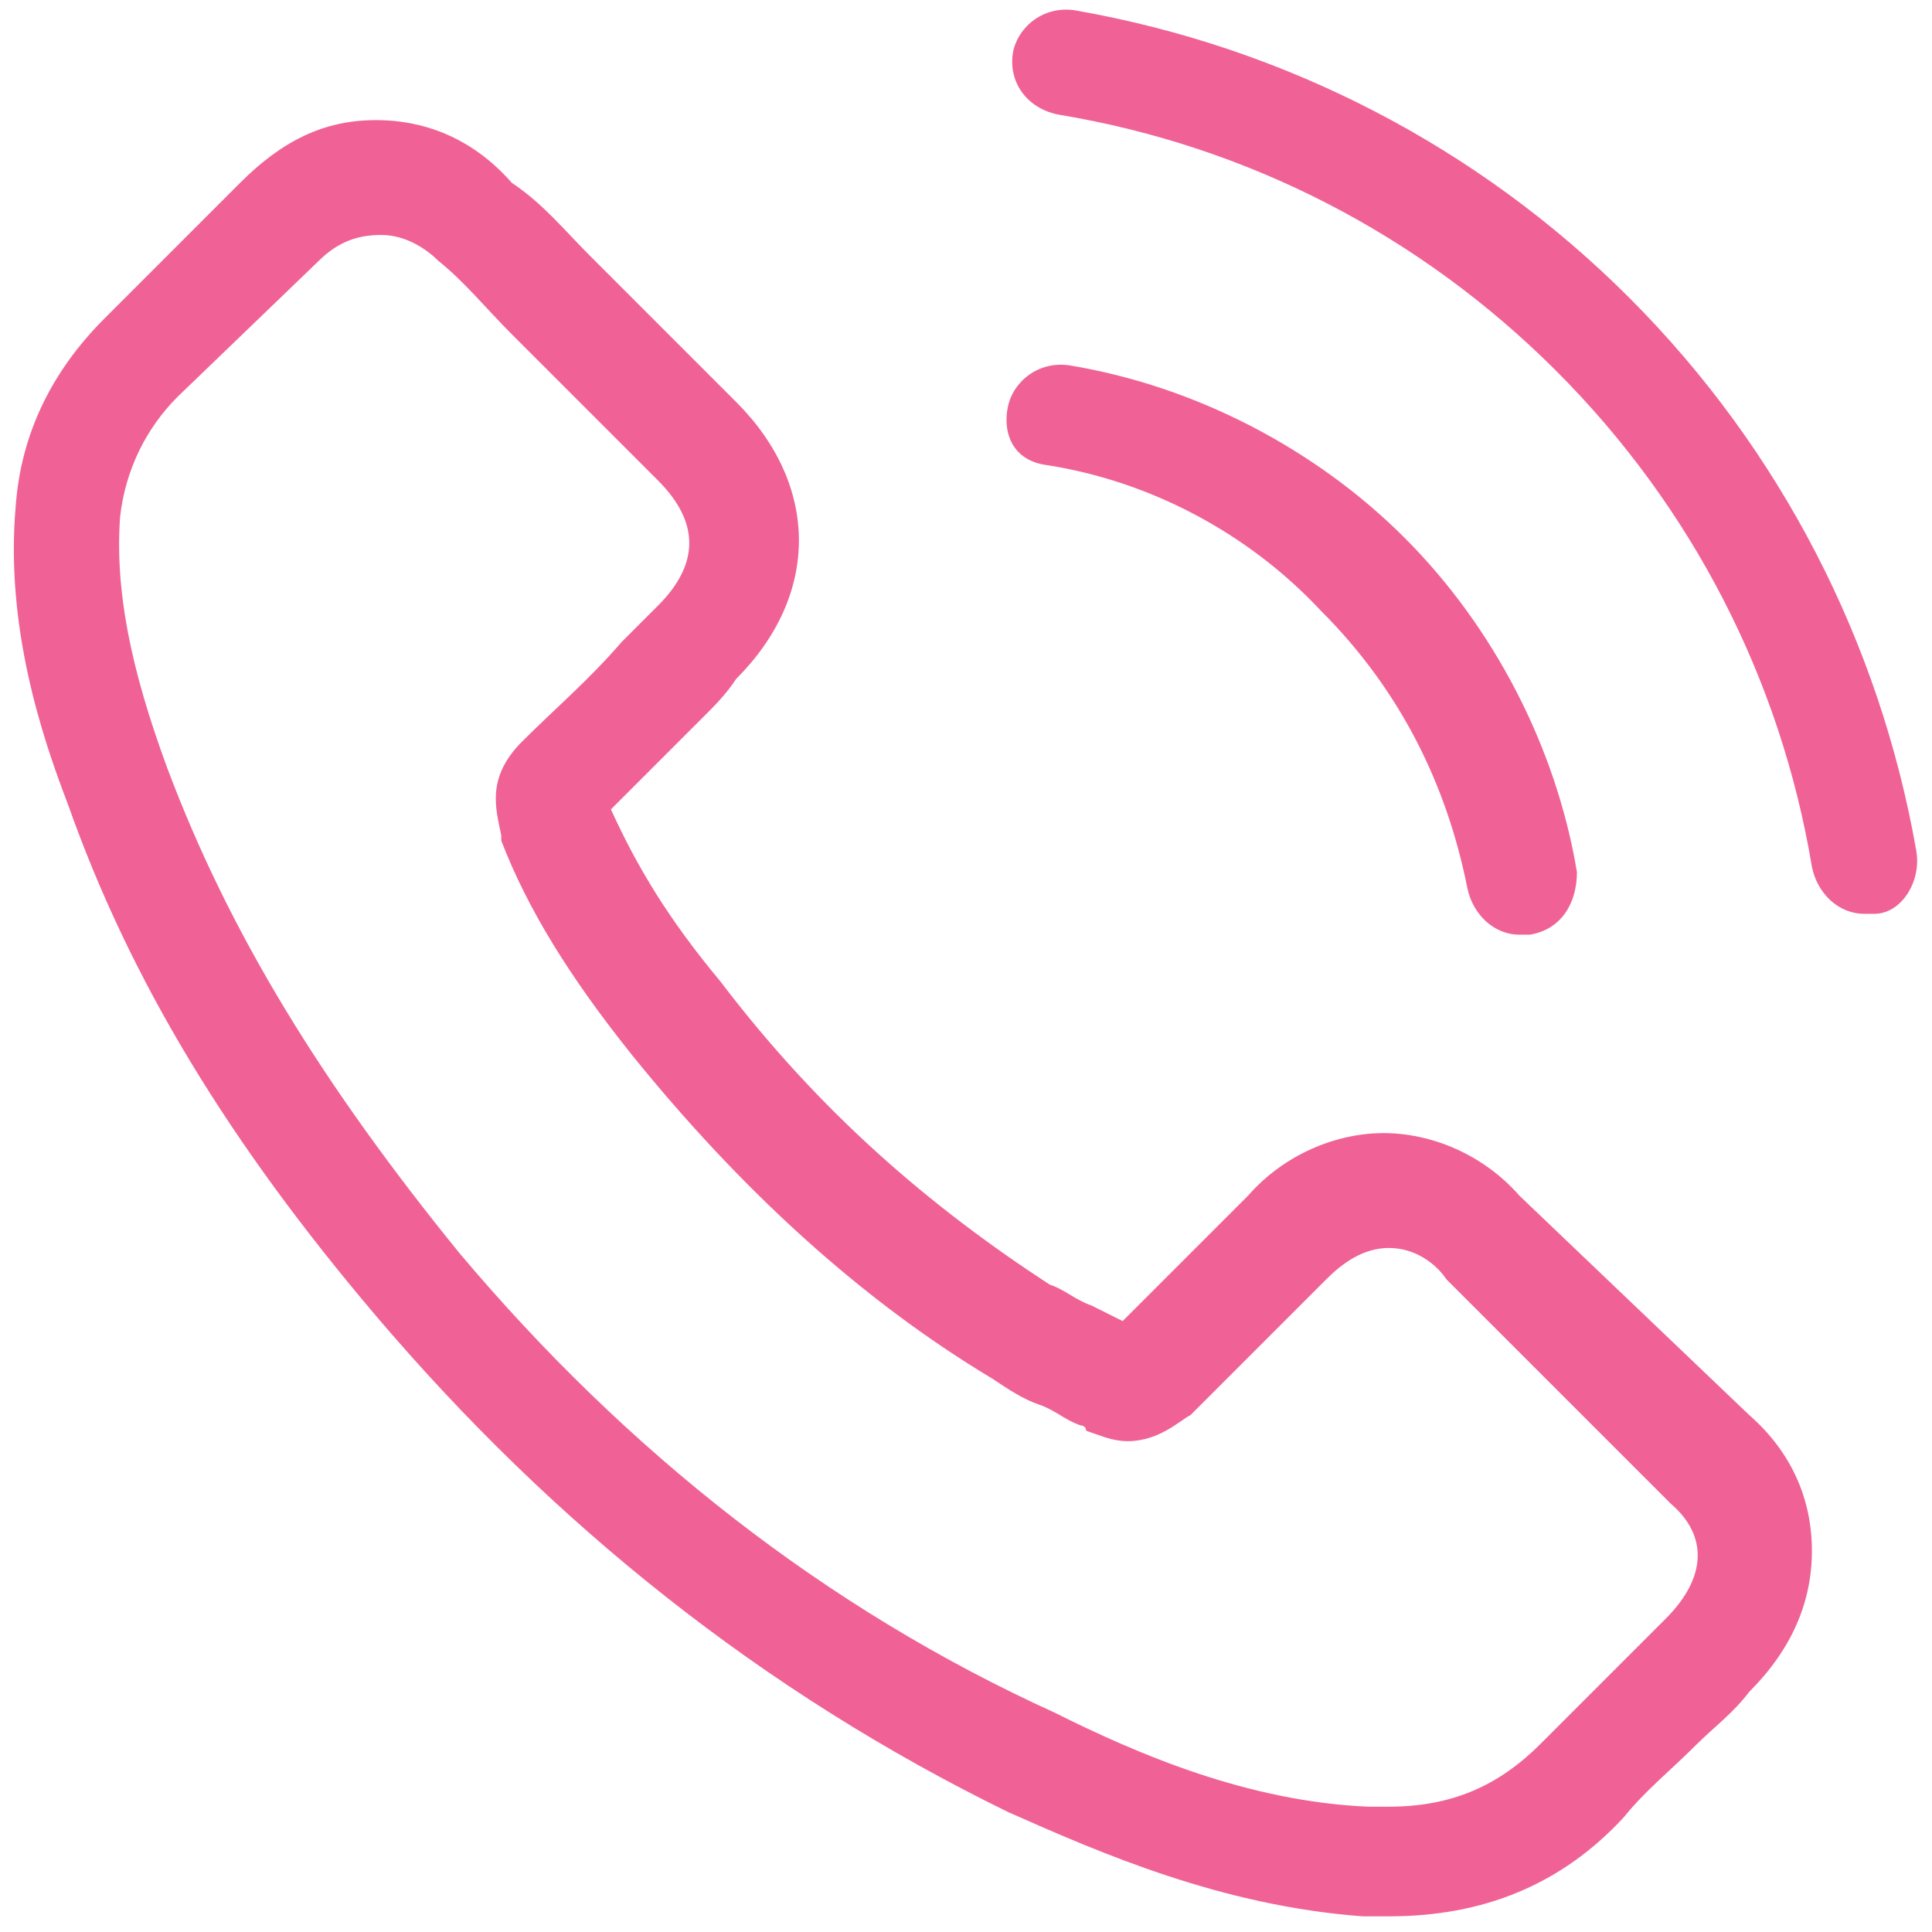
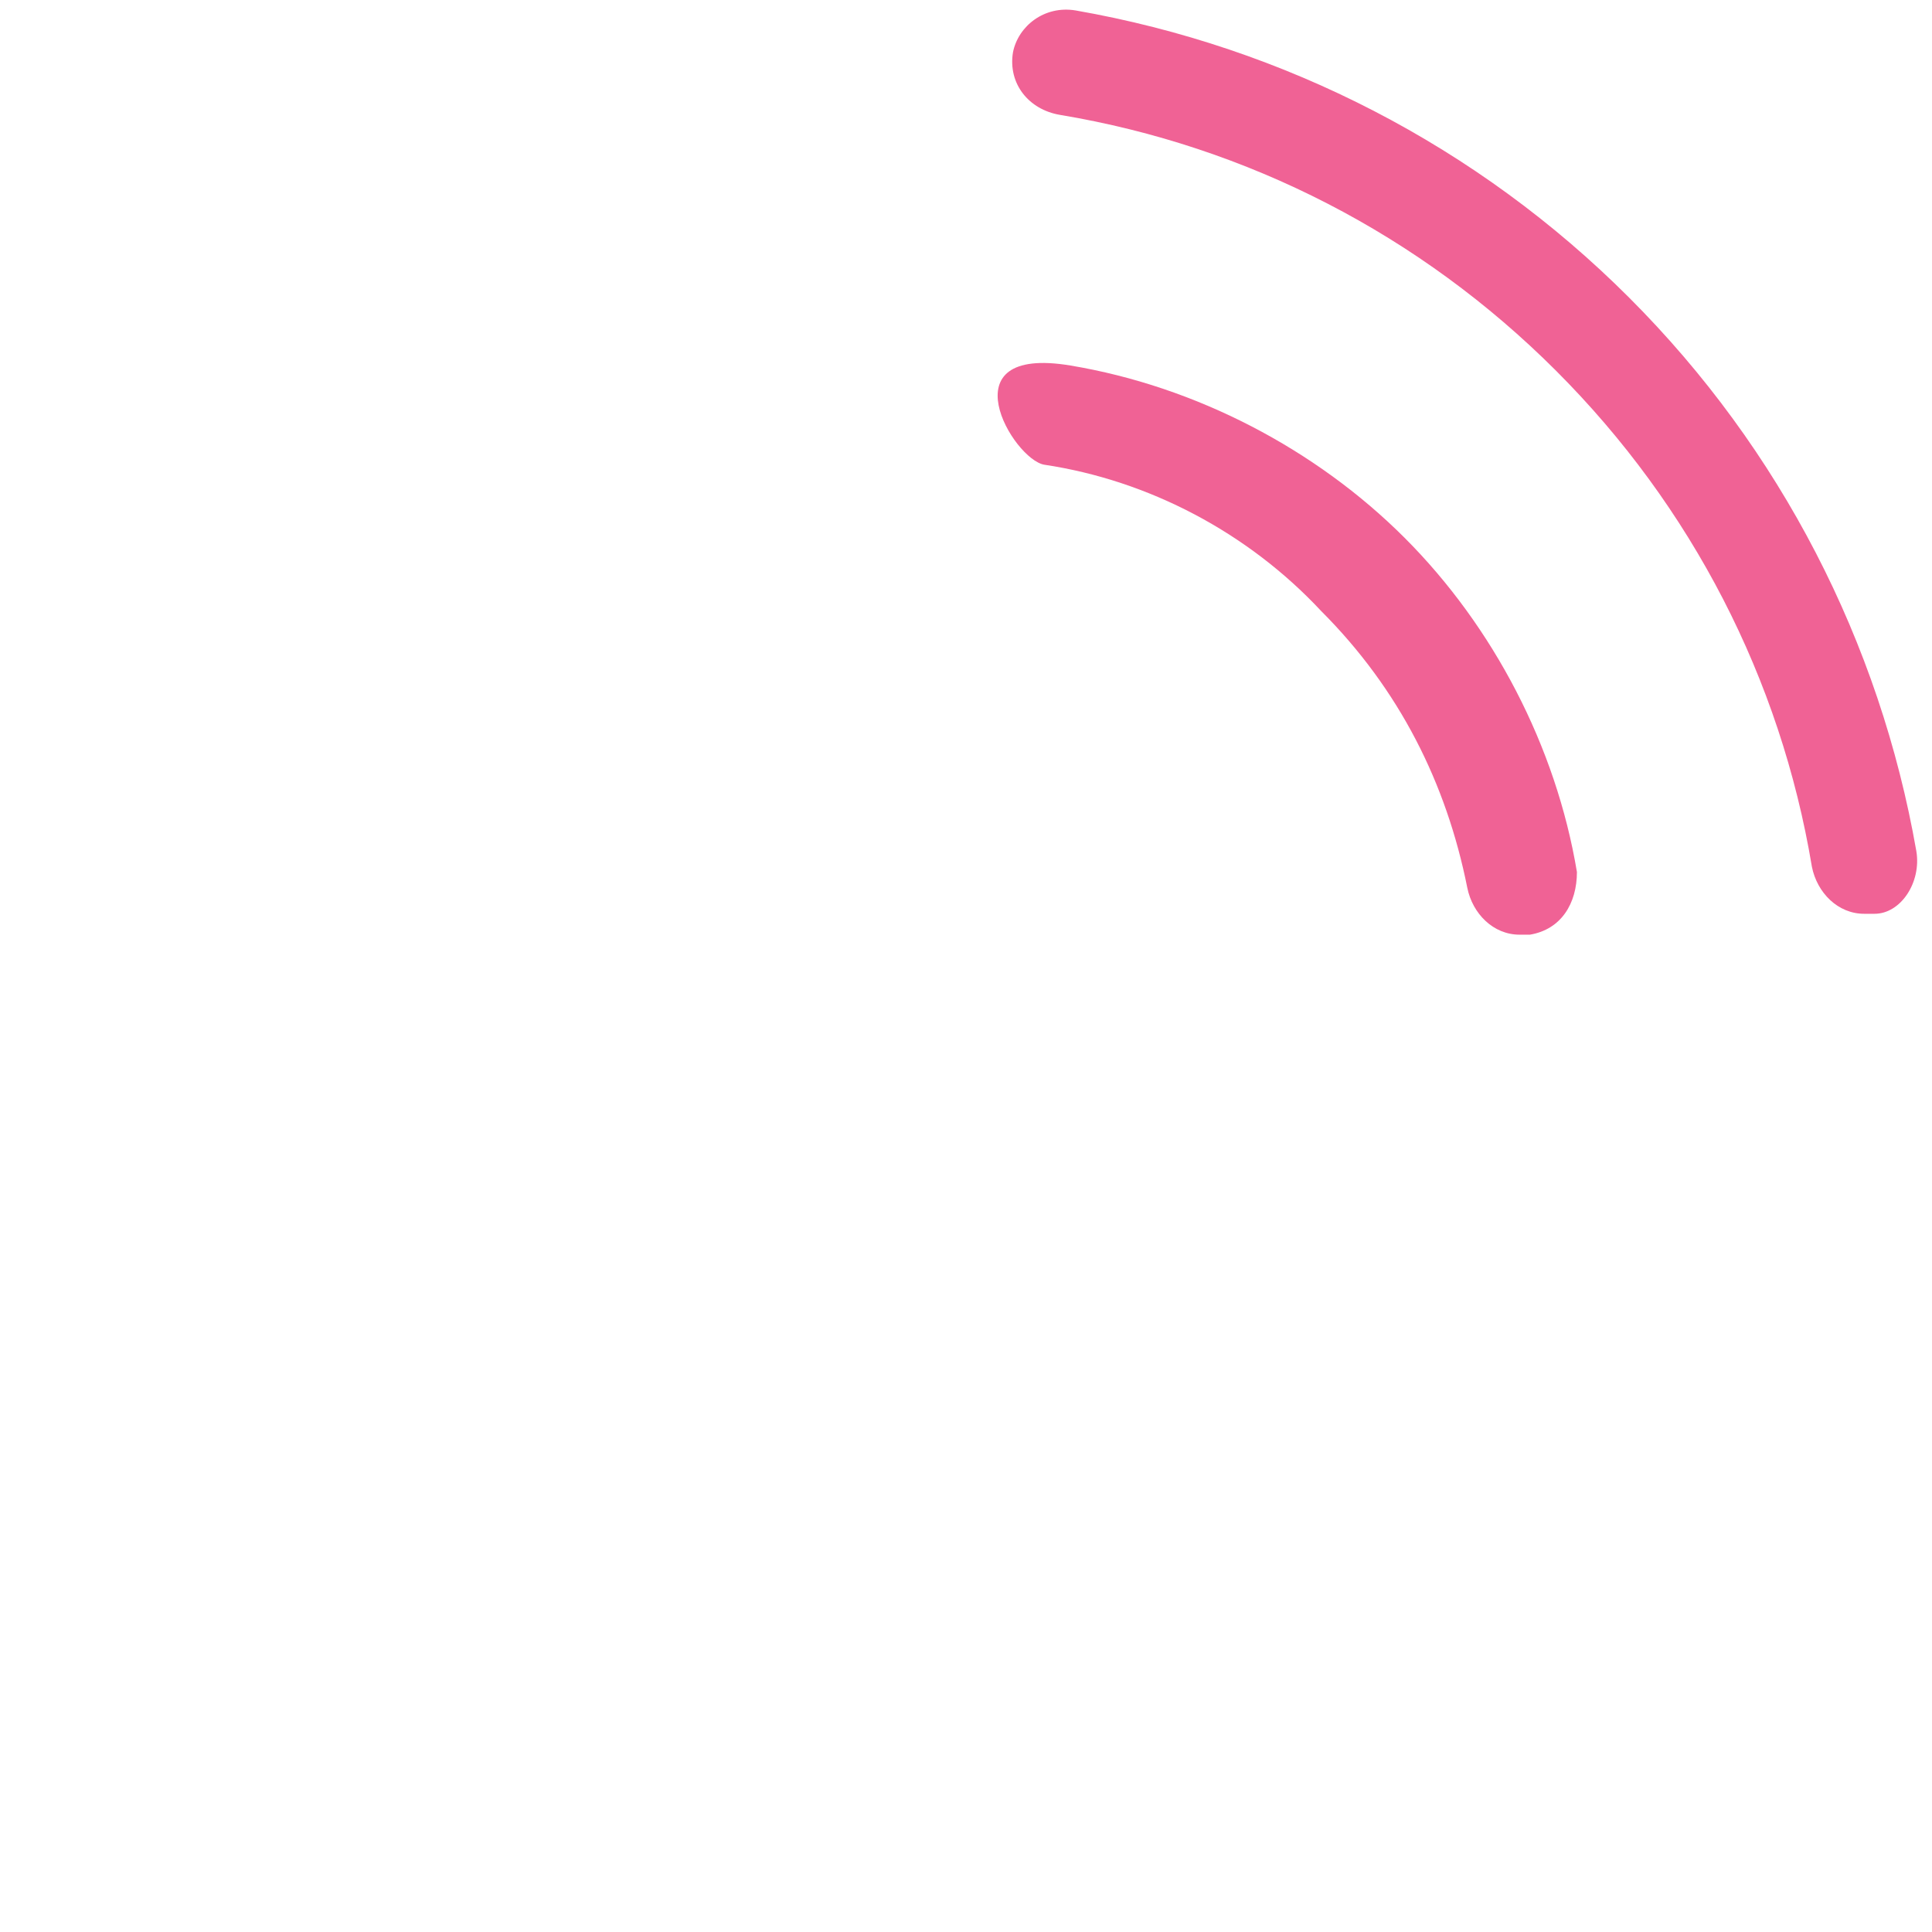
<svg xmlns="http://www.w3.org/2000/svg" version="1.1" id="Layer_1" x="0px" y="0px" width="37px" height="37px" viewBox="0 0 37 37" style="enable-background:new 0 0 37 37;" xml:space="preserve">
  <style type="text/css">
	.st0{fill:#F06295;}
</style>
  <g id="XMLID_225_">
    <g id="XMLID_226_">
-       <path id="XMLID_229_" class="st0" d="M29.1,22.9c-0.7-0.8-1.7-1.2-2.6-1.2c-0.9,0-1.9,0.4-2.6,1.2l-2.4,2.4    c-0.2-0.1-0.4-0.2-0.6-0.3c-0.3-0.1-0.5-0.3-0.8-0.4c-2.3-1.5-4.4-3.3-6.3-5.8c-1-1.2-1.6-2.2-2.1-3.3c0.6-0.6,1.2-1.2,1.8-1.8    c0.2-0.2,0.4-0.4,0.6-0.7c1.6-1.6,1.6-3.7,0-5.3L12,5.6c-0.2-0.2-0.5-0.5-0.7-0.7c-0.5-0.5-0.9-1-1.5-1.4C9.1,2.7,8.2,2.3,7.2,2.3    S5.4,2.7,4.6,3.5c0,0,0,0,0,0L2,6.1c-1,1-1.6,2.2-1.7,3.6c-0.2,2.3,0.5,4.4,1,5.7c1.2,3.4,3.1,6.5,5.9,9.8c3.4,4,7.4,7.2,12.1,9.5    c1.8,0.8,4.1,1.8,6.8,2c0.2,0,0.3,0,0.5,0c1.8,0,3.3-0.6,4.5-1.9c0,0,0,0,0,0c0.4-0.5,0.9-0.9,1.4-1.4c0.3-0.3,0.7-0.6,1-1    c0.8-0.8,1.2-1.7,1.2-2.7c0-1-0.4-1.9-1.2-2.6L29.1,22.9z M31.9,31C31.9,31,31.9,31,31.9,31c-0.3,0.3-0.6,0.6-0.9,0.9    c-0.5,0.5-1,1-1.5,1.5c-0.8,0.8-1.7,1.2-2.9,1.2c-0.1,0-0.2,0-0.4,0c-2.3-0.1-4.4-1-6-1.8C15.8,30.8,12,27.8,8.8,24    c-2.6-3.2-4.4-6.1-5.6-9.3c-0.7-1.9-1-3.4-0.9-4.8C2.4,9,2.8,8.2,3.4,7.6L6.1,5c0.4-0.4,0.8-0.5,1.2-0.5c0.5,0,0.9,0.3,1.1,0.5    c0,0,0,0,0,0c0.5,0.4,0.9,0.9,1.4,1.4c0.2,0.2,0.5,0.5,0.7,0.7l2.1,2.1c0.8,0.8,0.8,1.6,0,2.4c-0.2,0.2-0.4,0.4-0.7,0.7    c-0.6,0.7-1.3,1.3-1.9,1.9c0,0,0,0,0,0c-0.7,0.7-0.5,1.3-0.4,1.8c0,0,0,0,0,0.1c0.5,1.3,1.3,2.6,2.5,4.1l0,0    c2.1,2.6,4.4,4.7,6.9,6.2c0.3,0.2,0.6,0.4,0.9,0.5c0.3,0.1,0.5,0.3,0.8,0.4c0,0,0.1,0,0.1,0.1c0.3,0.1,0.5,0.2,0.8,0.2    c0.6,0,1-0.4,1.2-0.5l2.6-2.6c0.3-0.3,0.7-0.6,1.2-0.6c0.5,0,0.9,0.3,1.1,0.6c0,0,0,0,0,0l4.3,4.3C32.7,29.4,32.7,30.2,31.9,31z" />
-       <path id="XMLID_220_" class="st0" d="M20,8.9c2,0.3,3.9,1.3,5.3,2.8c1.5,1.5,2.4,3.3,2.8,5.3c0.1,0.5,0.5,0.9,1,0.9    c0.1,0,0.1,0,0.2,0c0.6-0.1,0.9-0.6,0.9-1.2c-0.4-2.4-1.6-4.7-3.3-6.4s-4-2.9-6.4-3.3c-0.6-0.1-1.1,0.3-1.2,0.8S19.4,8.8,20,8.9z" />
+       <path id="XMLID_220_" class="st0" d="M20,8.9c2,0.3,3.9,1.3,5.3,2.8c1.5,1.5,2.4,3.3,2.8,5.3c0.1,0.5,0.5,0.9,1,0.9    c0.1,0,0.1,0,0.2,0c0.6-0.1,0.9-0.6,0.9-1.2c-0.4-2.4-1.6-4.7-3.3-6.4s-4-2.9-6.4-3.3S19.4,8.8,20,8.9z" />
      <path id="XMLID_215_" class="st0" d="M36.7,16.3c-0.7-4-2.6-7.7-5.5-10.6s-6.6-4.8-10.6-5.5c-0.6-0.1-1.1,0.3-1.2,0.8    c-0.1,0.6,0.3,1.1,0.9,1.2c3.6,0.6,6.9,2.3,9.5,4.9c2.6,2.6,4.3,5.9,4.9,9.5c0.1,0.5,0.5,0.9,1,0.9c0.1,0,0.1,0,0.2,0    C36.4,17.5,36.8,16.9,36.7,16.3z" />
    </g>
  </g>
</svg>